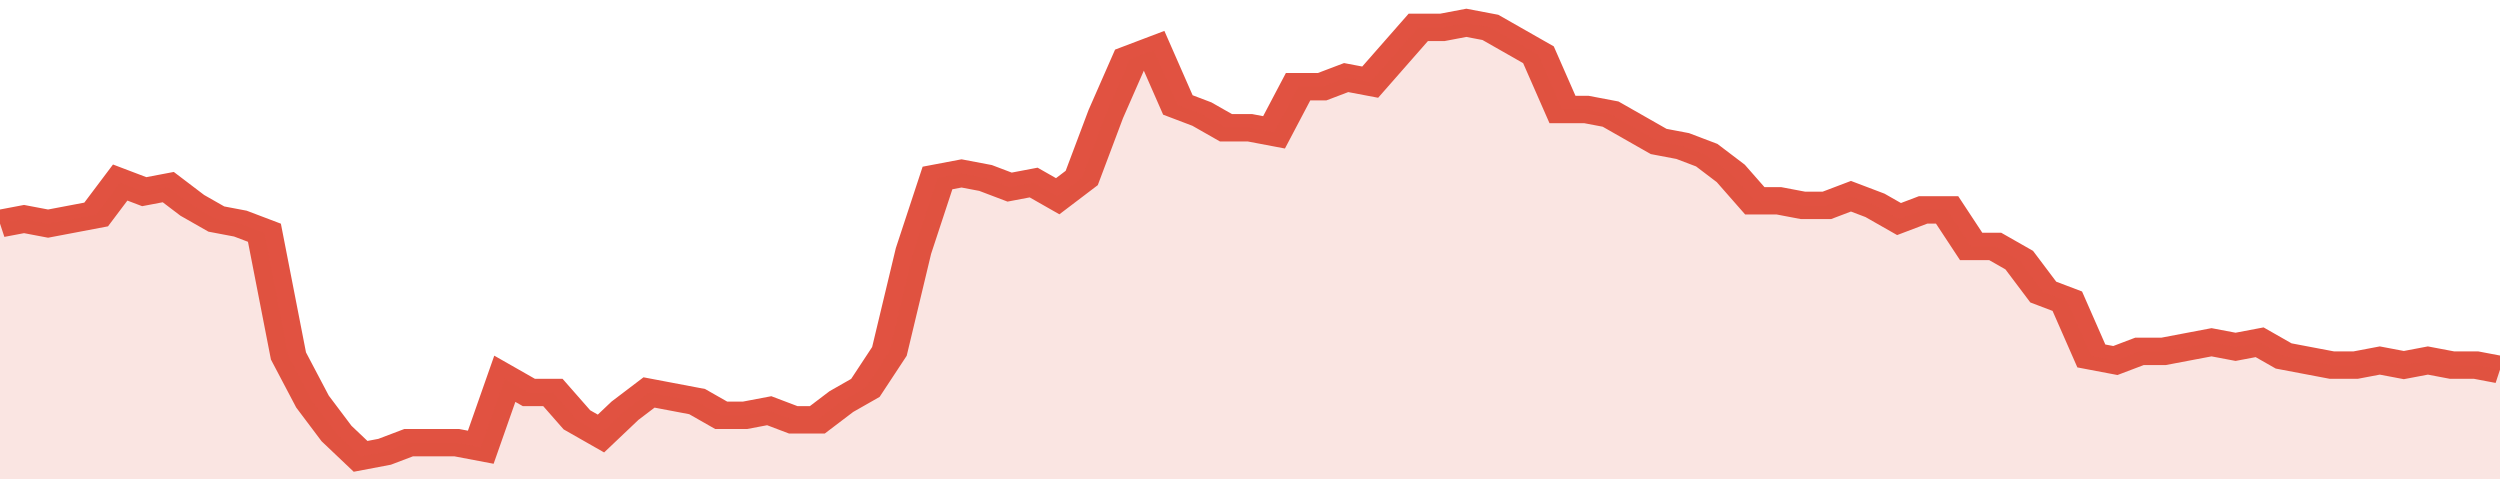
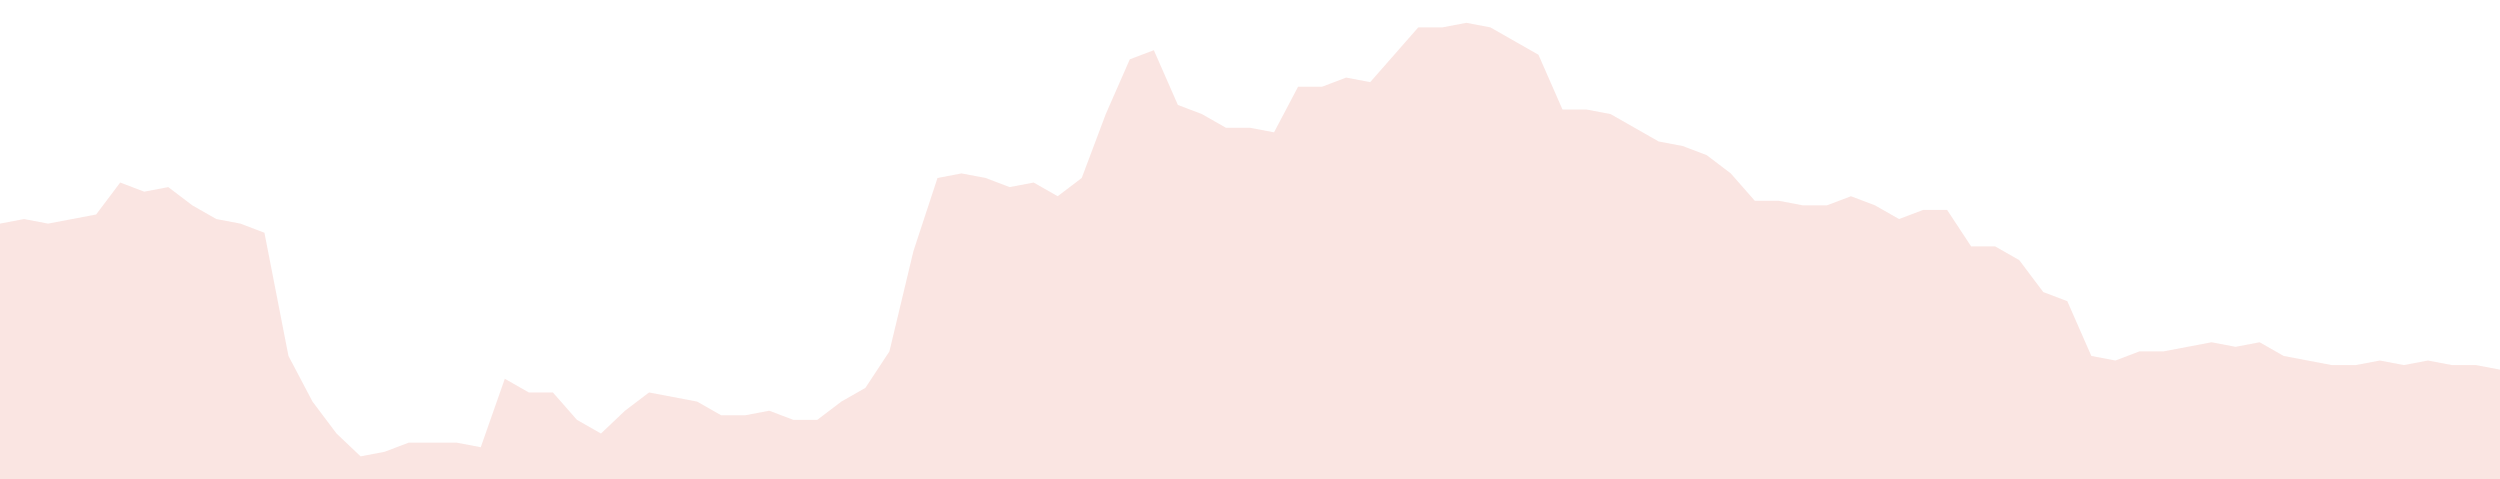
<svg xmlns="http://www.w3.org/2000/svg" viewBox="0 0 416 105" width="120" height="23" preserveAspectRatio="none">
-   <polyline fill="none" stroke="#E15241" stroke-width="6" points="0, 49 4, 48 8, 49 12, 48 16, 47 20, 40 24, 42 28, 41 32, 45 36, 48 40, 49 44, 51 48, 78 52, 88 56, 95 60, 100 64, 99 68, 97 72, 97 76, 97 80, 98 84, 83 88, 86 92, 86 96, 92 100, 95 104, 90 108, 86 112, 87 116, 88 120, 91 124, 91 128, 90 132, 92 136, 92 140, 88 144, 85 148, 77 152, 55 156, 39 160, 38 164, 39 168, 41 172, 40 176, 43 180, 39 184, 25 188, 13 192, 11 196, 23 200, 25 204, 28 208, 28 212, 29 216, 19 220, 19 224, 17 228, 18 232, 12 236, 6 240, 6 244, 5 248, 6 252, 9 256, 12 260, 24 264, 24 268, 25 272, 28 276, 31 280, 32 284, 34 288, 38 292, 44 296, 44 300, 45 304, 45 308, 43 312, 45 316, 48 320, 46 324, 46 328, 54 332, 54 336, 57 340, 64 344, 66 348, 78 352, 79 356, 77 360, 77 364, 76 368, 75 372, 76 376, 75 380, 78 384, 79 388, 80 392, 80 396, 79 400, 80 404, 79 408, 80 412, 80 416, 81 416, 81 "> </polyline>
  <polygon fill="#E15241" opacity="0.15" points="0, 105 0, 49 4, 48 8, 49 12, 48 16, 47 20, 40 24, 42 28, 41 32, 45 36, 48 40, 49 44, 51 48, 78 52, 88 56, 95 60, 100 64, 99 68, 97 72, 97 76, 97 80, 98 84, 83 88, 86 92, 86 96, 92 100, 95 104, 90 108, 86 112, 87 116, 88 120, 91 124, 91 128, 90 132, 92 136, 92 140, 88 144, 85 148, 77 152, 55 156, 39 160, 38 164, 39 168, 41 172, 40 176, 43 180, 39 184, 25 188, 13 192, 11 196, 23 200, 25 204, 28 208, 28 212, 29 216, 19 220, 19 224, 17 228, 18 232, 12 236, 6 240, 6 244, 5 248, 6 252, 9 256, 12 260, 24 264, 24 268, 25 272, 28 276, 31 280, 32 284, 34 288, 38 292, 44 296, 44 300, 45 304, 45 308, 43 312, 45 316, 48 320, 46 324, 46 328, 54 332, 54 336, 57 340, 64 344, 66 348, 78 352, 79 356, 77 360, 77 364, 76 368, 75 372, 76 376, 75 380, 78 384, 79 388, 80 392, 80 396, 79 400, 80 404, 79 408, 80 412, 80 416, 81 416, 105 " />
</svg>